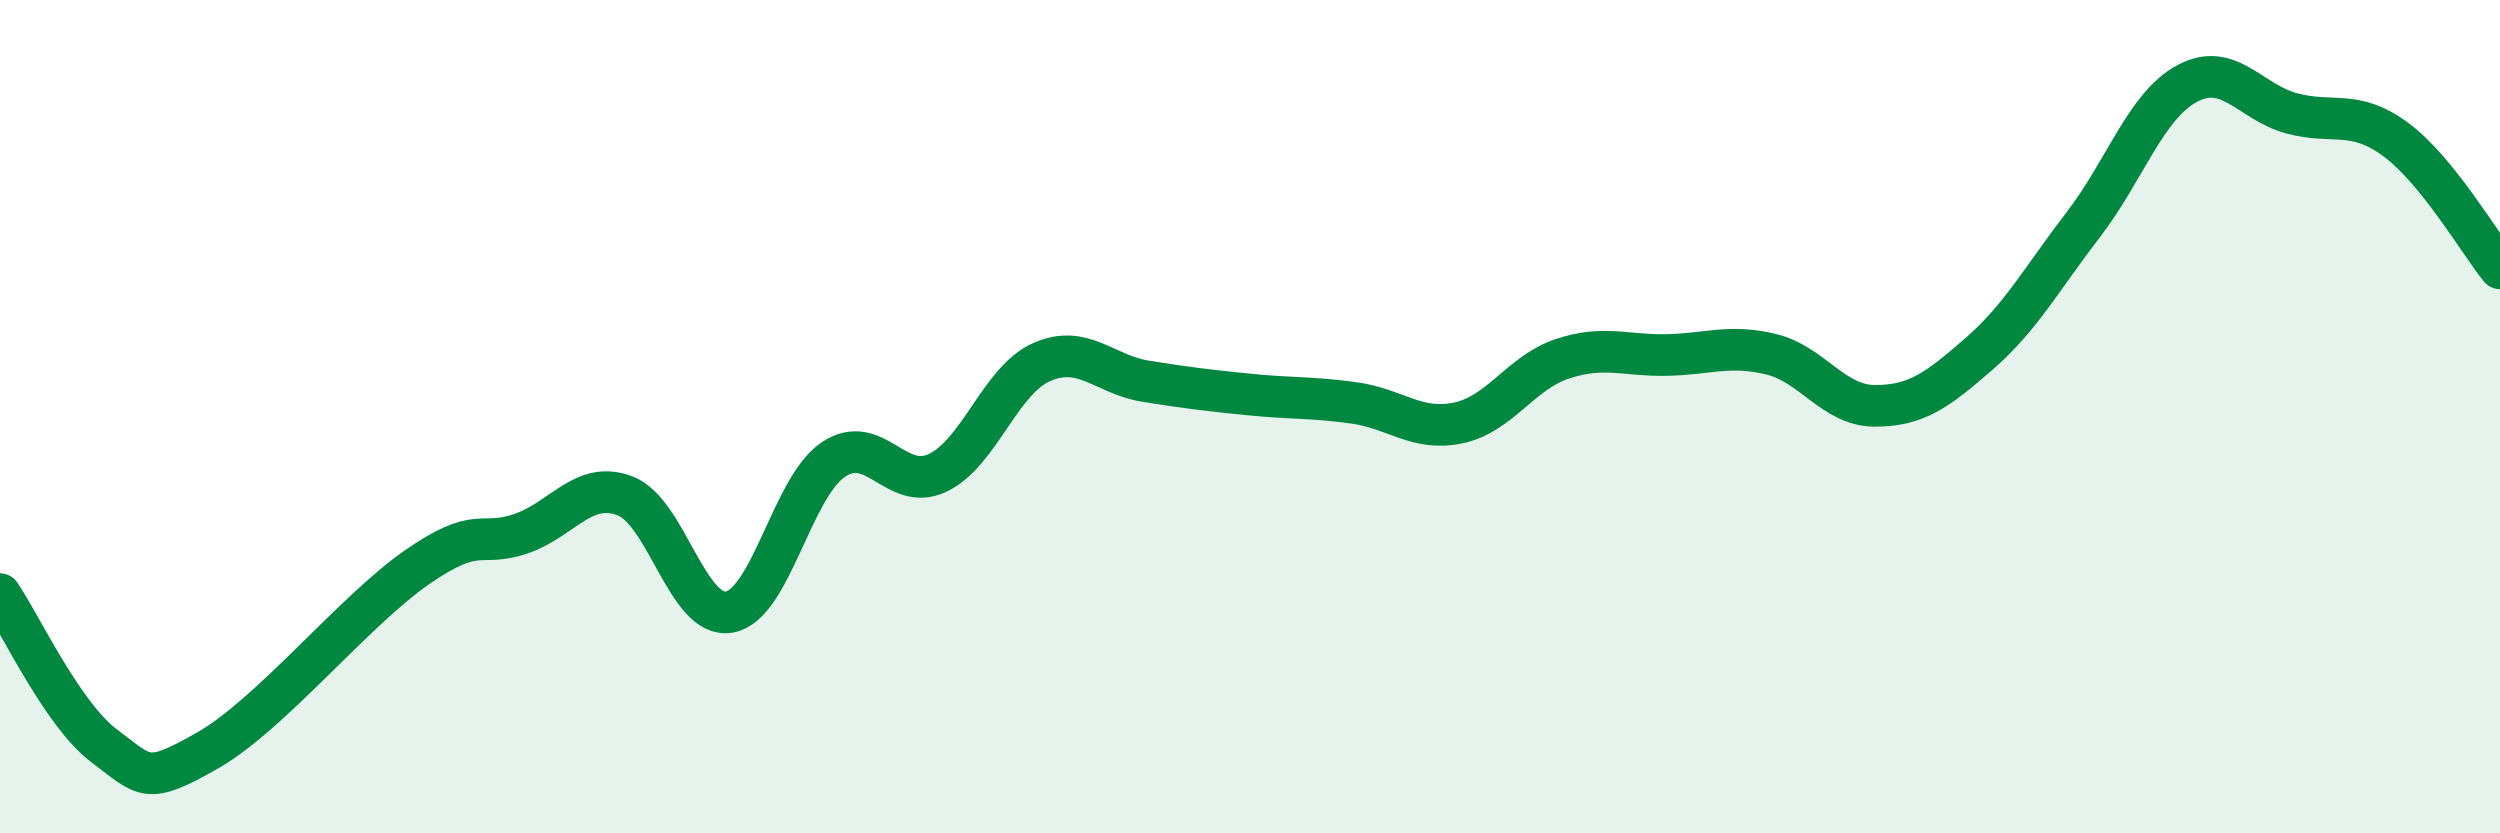
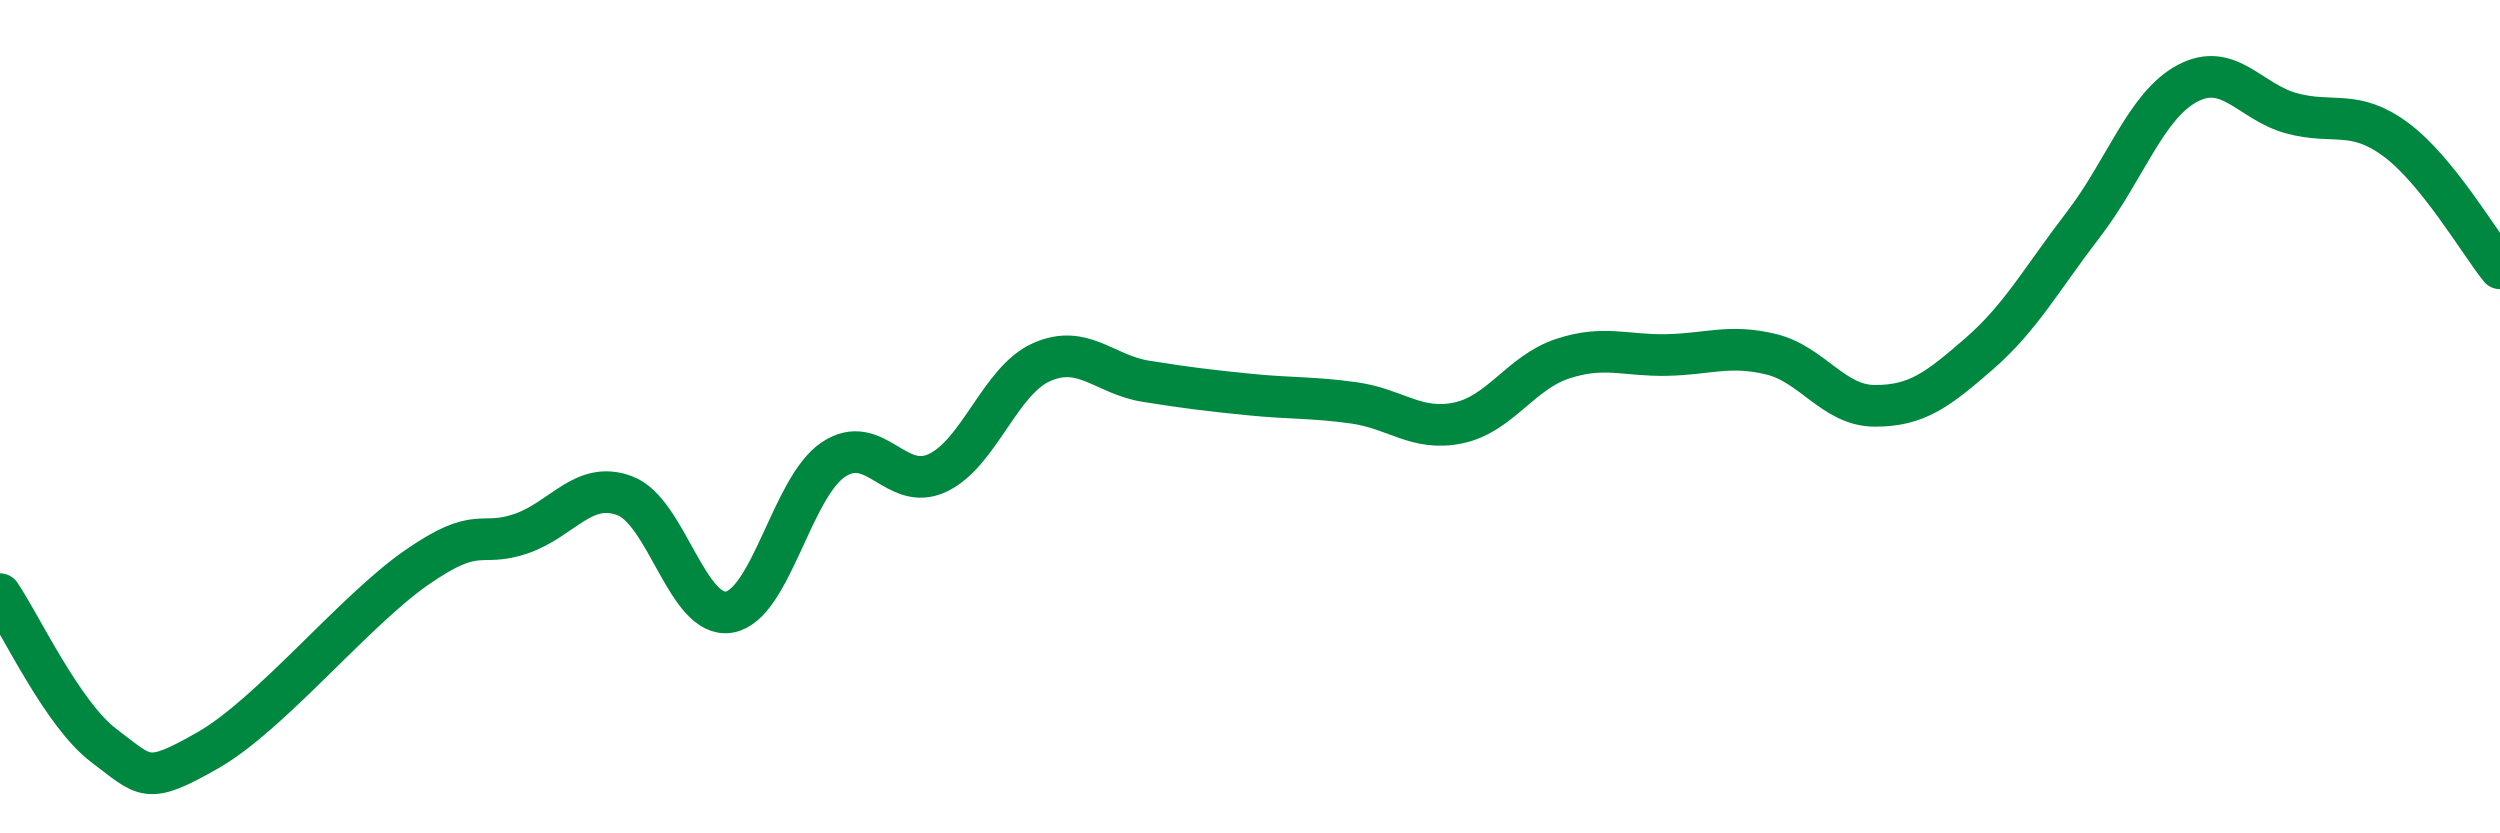
<svg xmlns="http://www.w3.org/2000/svg" width="60" height="20" viewBox="0 0 60 20">
-   <path d="M 0,14.26 C 0.5,14.99 1.5,17.15 2.5,17.9 C 3.5,18.65 3.5,18.86 5,18 C 6.5,17.14 8.5,14.66 10,13.62 C 11.5,12.58 11.5,13.15 12.5,12.81 C 13.5,12.47 14,11.52 15,11.9 C 16,12.28 16.5,14.86 17.5,14.69 C 18.5,14.52 19,11.7 20,11.03 C 21,10.36 21.5,11.82 22.5,11.35 C 23.5,10.88 24,9.13 25,8.69 C 26,8.25 26.5,8.99 27.5,9.15 C 28.5,9.31 29,9.37 30,9.47 C 31,9.57 31.5,9.53 32.5,9.67 C 33.5,9.81 34,10.36 35,10.15 C 36,9.94 36.5,8.94 37.5,8.61 C 38.5,8.28 39,8.54 40,8.52 C 41,8.5 41.5,8.26 42.5,8.5 C 43.5,8.74 44,9.74 45,9.74 C 46,9.74 46.5,9.36 47.5,8.49 C 48.5,7.62 49,6.69 50,5.39 C 51,4.09 51.5,2.53 52.5,2 C 53.5,1.47 54,2.45 55,2.72 C 56,2.99 56.5,2.61 57.5,3.35 C 58.5,4.09 59.5,5.82 60,6.44L60 20L0 20Z" fill="#008740" opacity="0.1" stroke-linecap="round" stroke-linejoin="round" />
  <path d="M 0,14.26 C 0.5,14.99 1.5,17.15 2.5,17.9 C 3.5,18.65 3.5,18.86 5,18 C 6.5,17.14 8.5,14.66 10,13.62 C 11.5,12.58 11.5,13.15 12.5,12.81 C 13.5,12.47 14,11.52 15,11.9 C 16,12.28 16.5,14.86 17.5,14.69 C 18.5,14.52 19,11.7 20,11.03 C 21,10.36 21.5,11.82 22.5,11.35 C 23.5,10.88 24,9.13 25,8.69 C 26,8.25 26.5,8.99 27.5,9.15 C 28.5,9.31 29,9.37 30,9.47 C 31,9.57 31.5,9.53 32.5,9.67 C 33.5,9.81 34,10.36 35,10.15 C 36,9.94 36.5,8.94 37.5,8.61 C 38.5,8.28 39,8.54 40,8.52 C 41,8.5 41.5,8.26 42.5,8.5 C 43.5,8.74 44,9.74 45,9.74 C 46,9.74 46.5,9.36 47.5,8.49 C 48.5,7.62 49,6.69 50,5.39 C 51,4.09 51.5,2.53 52.5,2 C 53.5,1.47 54,2.45 55,2.72 C 56,2.99 56.5,2.61 57.5,3.35 C 58.5,4.09 59.5,5.82 60,6.44" stroke="#008740" stroke-width="1" fill="none" stroke-linecap="round" stroke-linejoin="round" />
</svg>